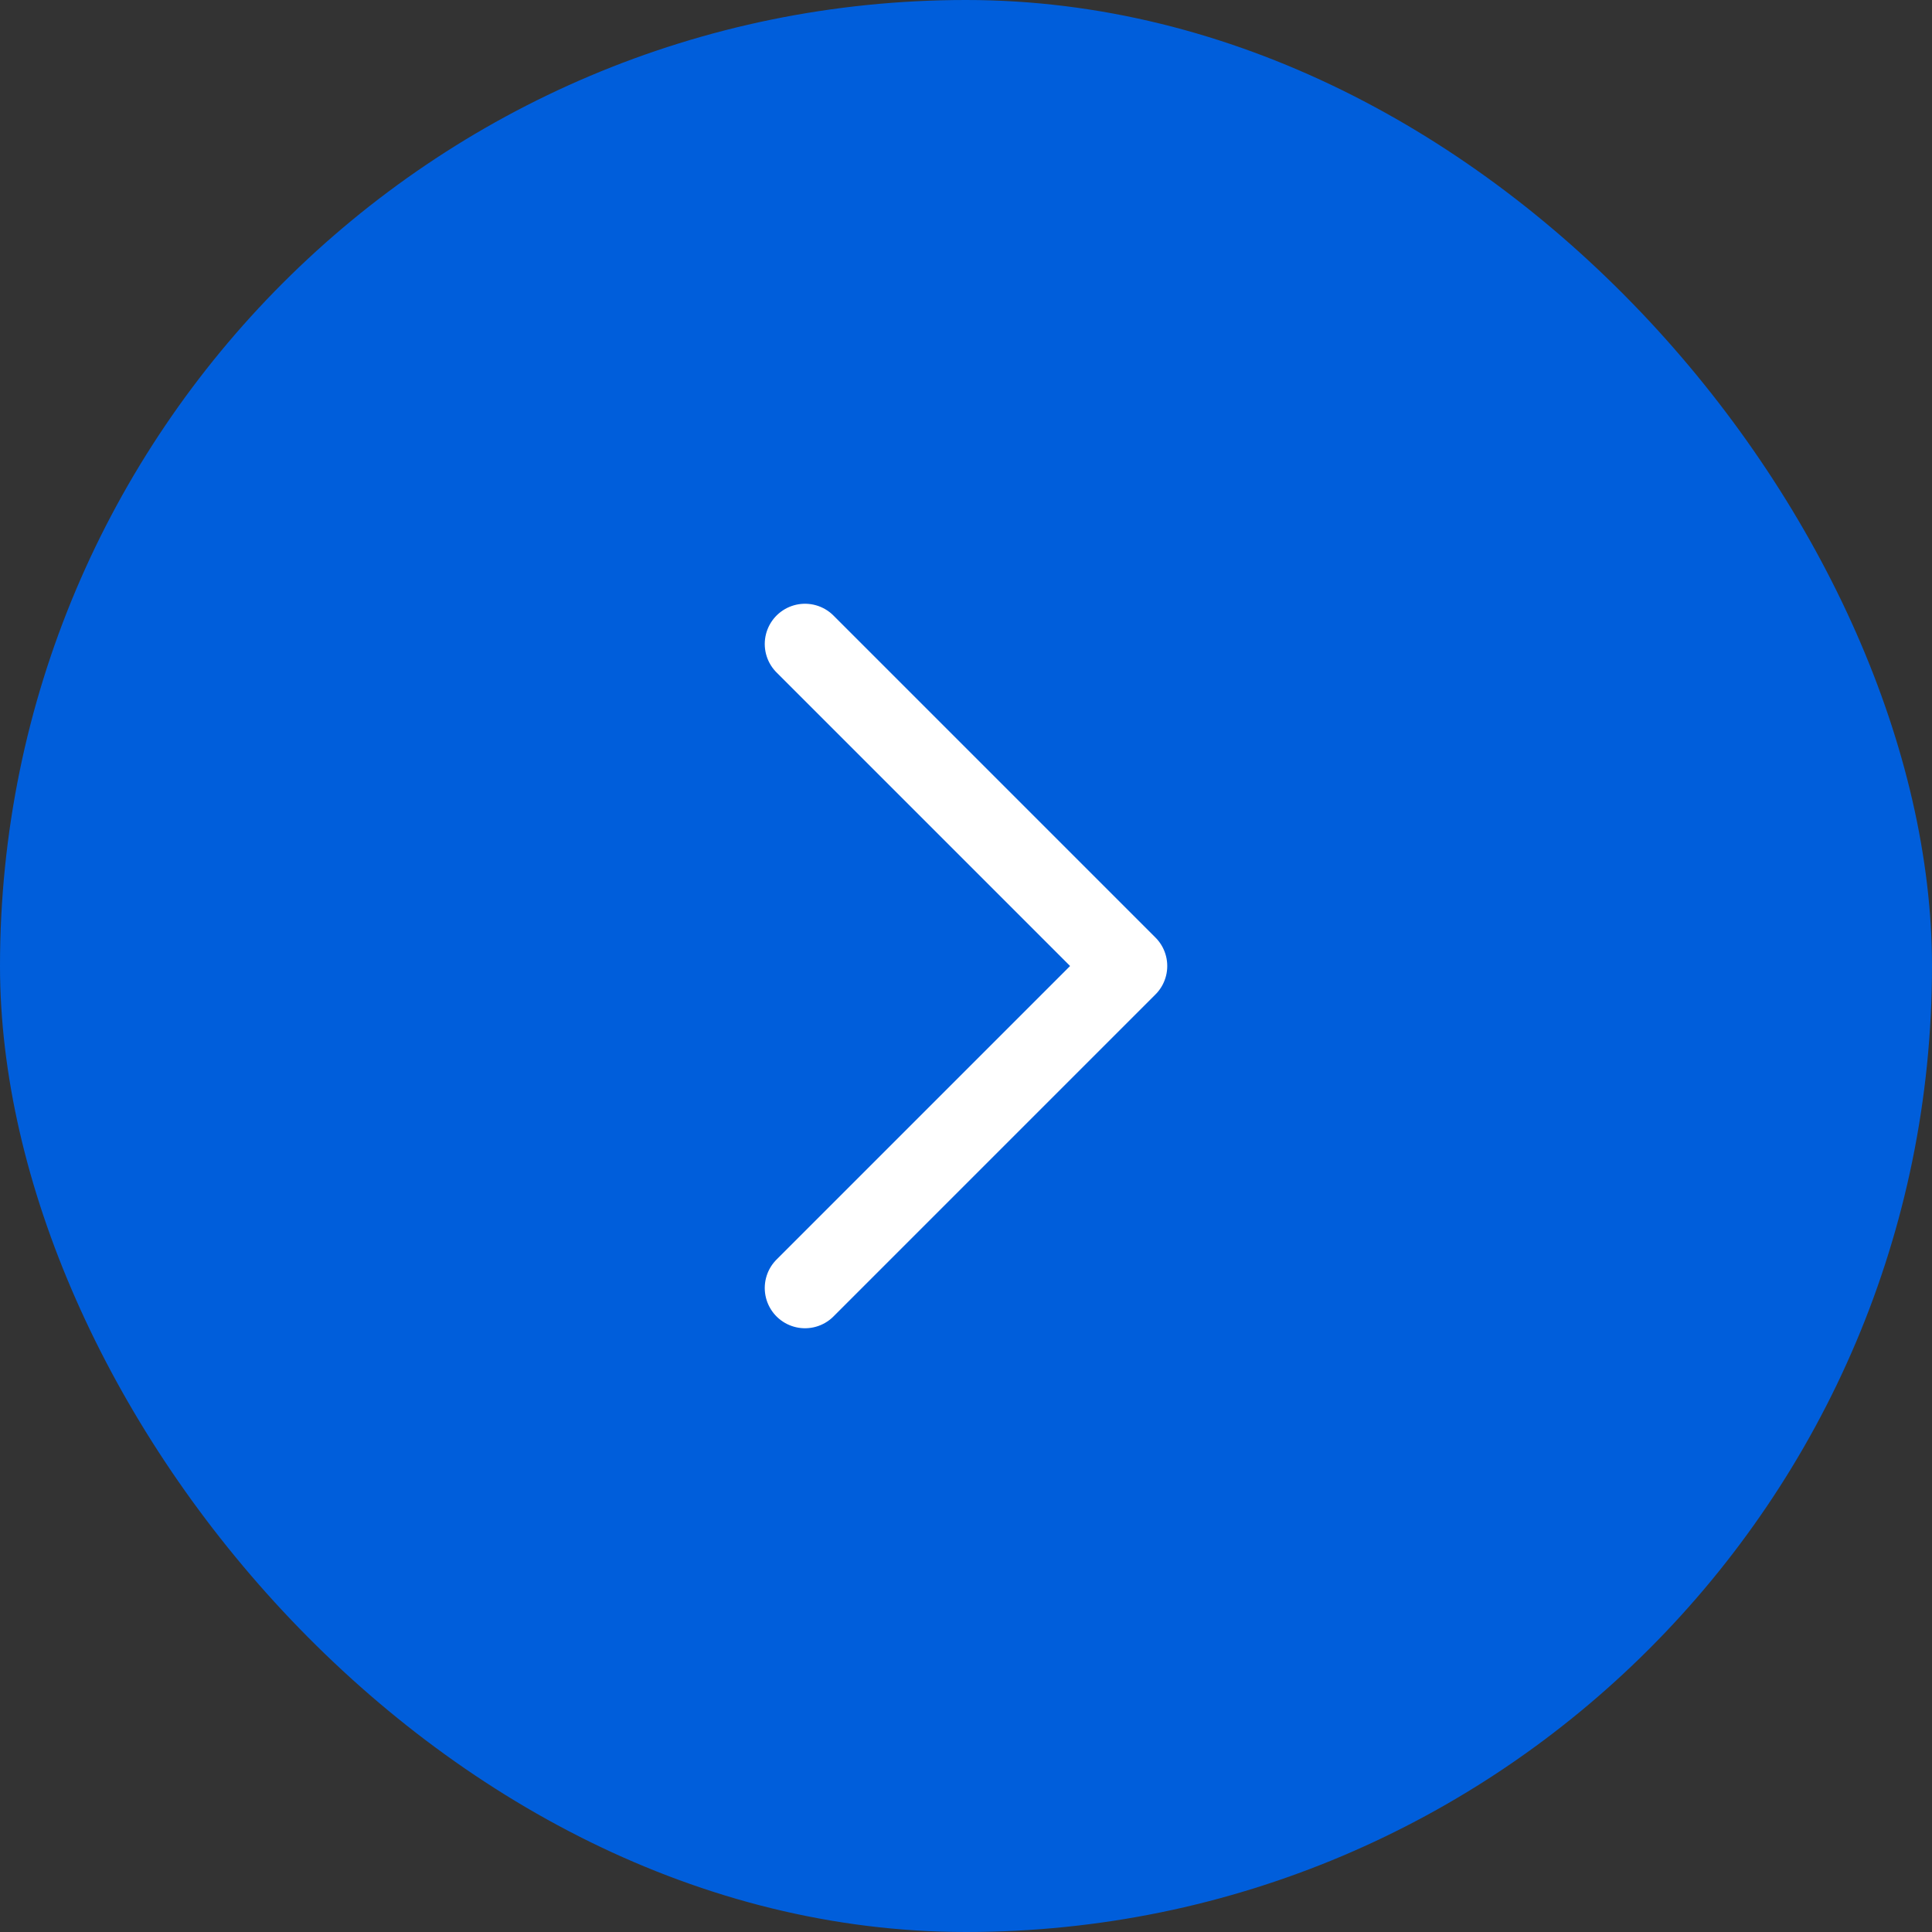
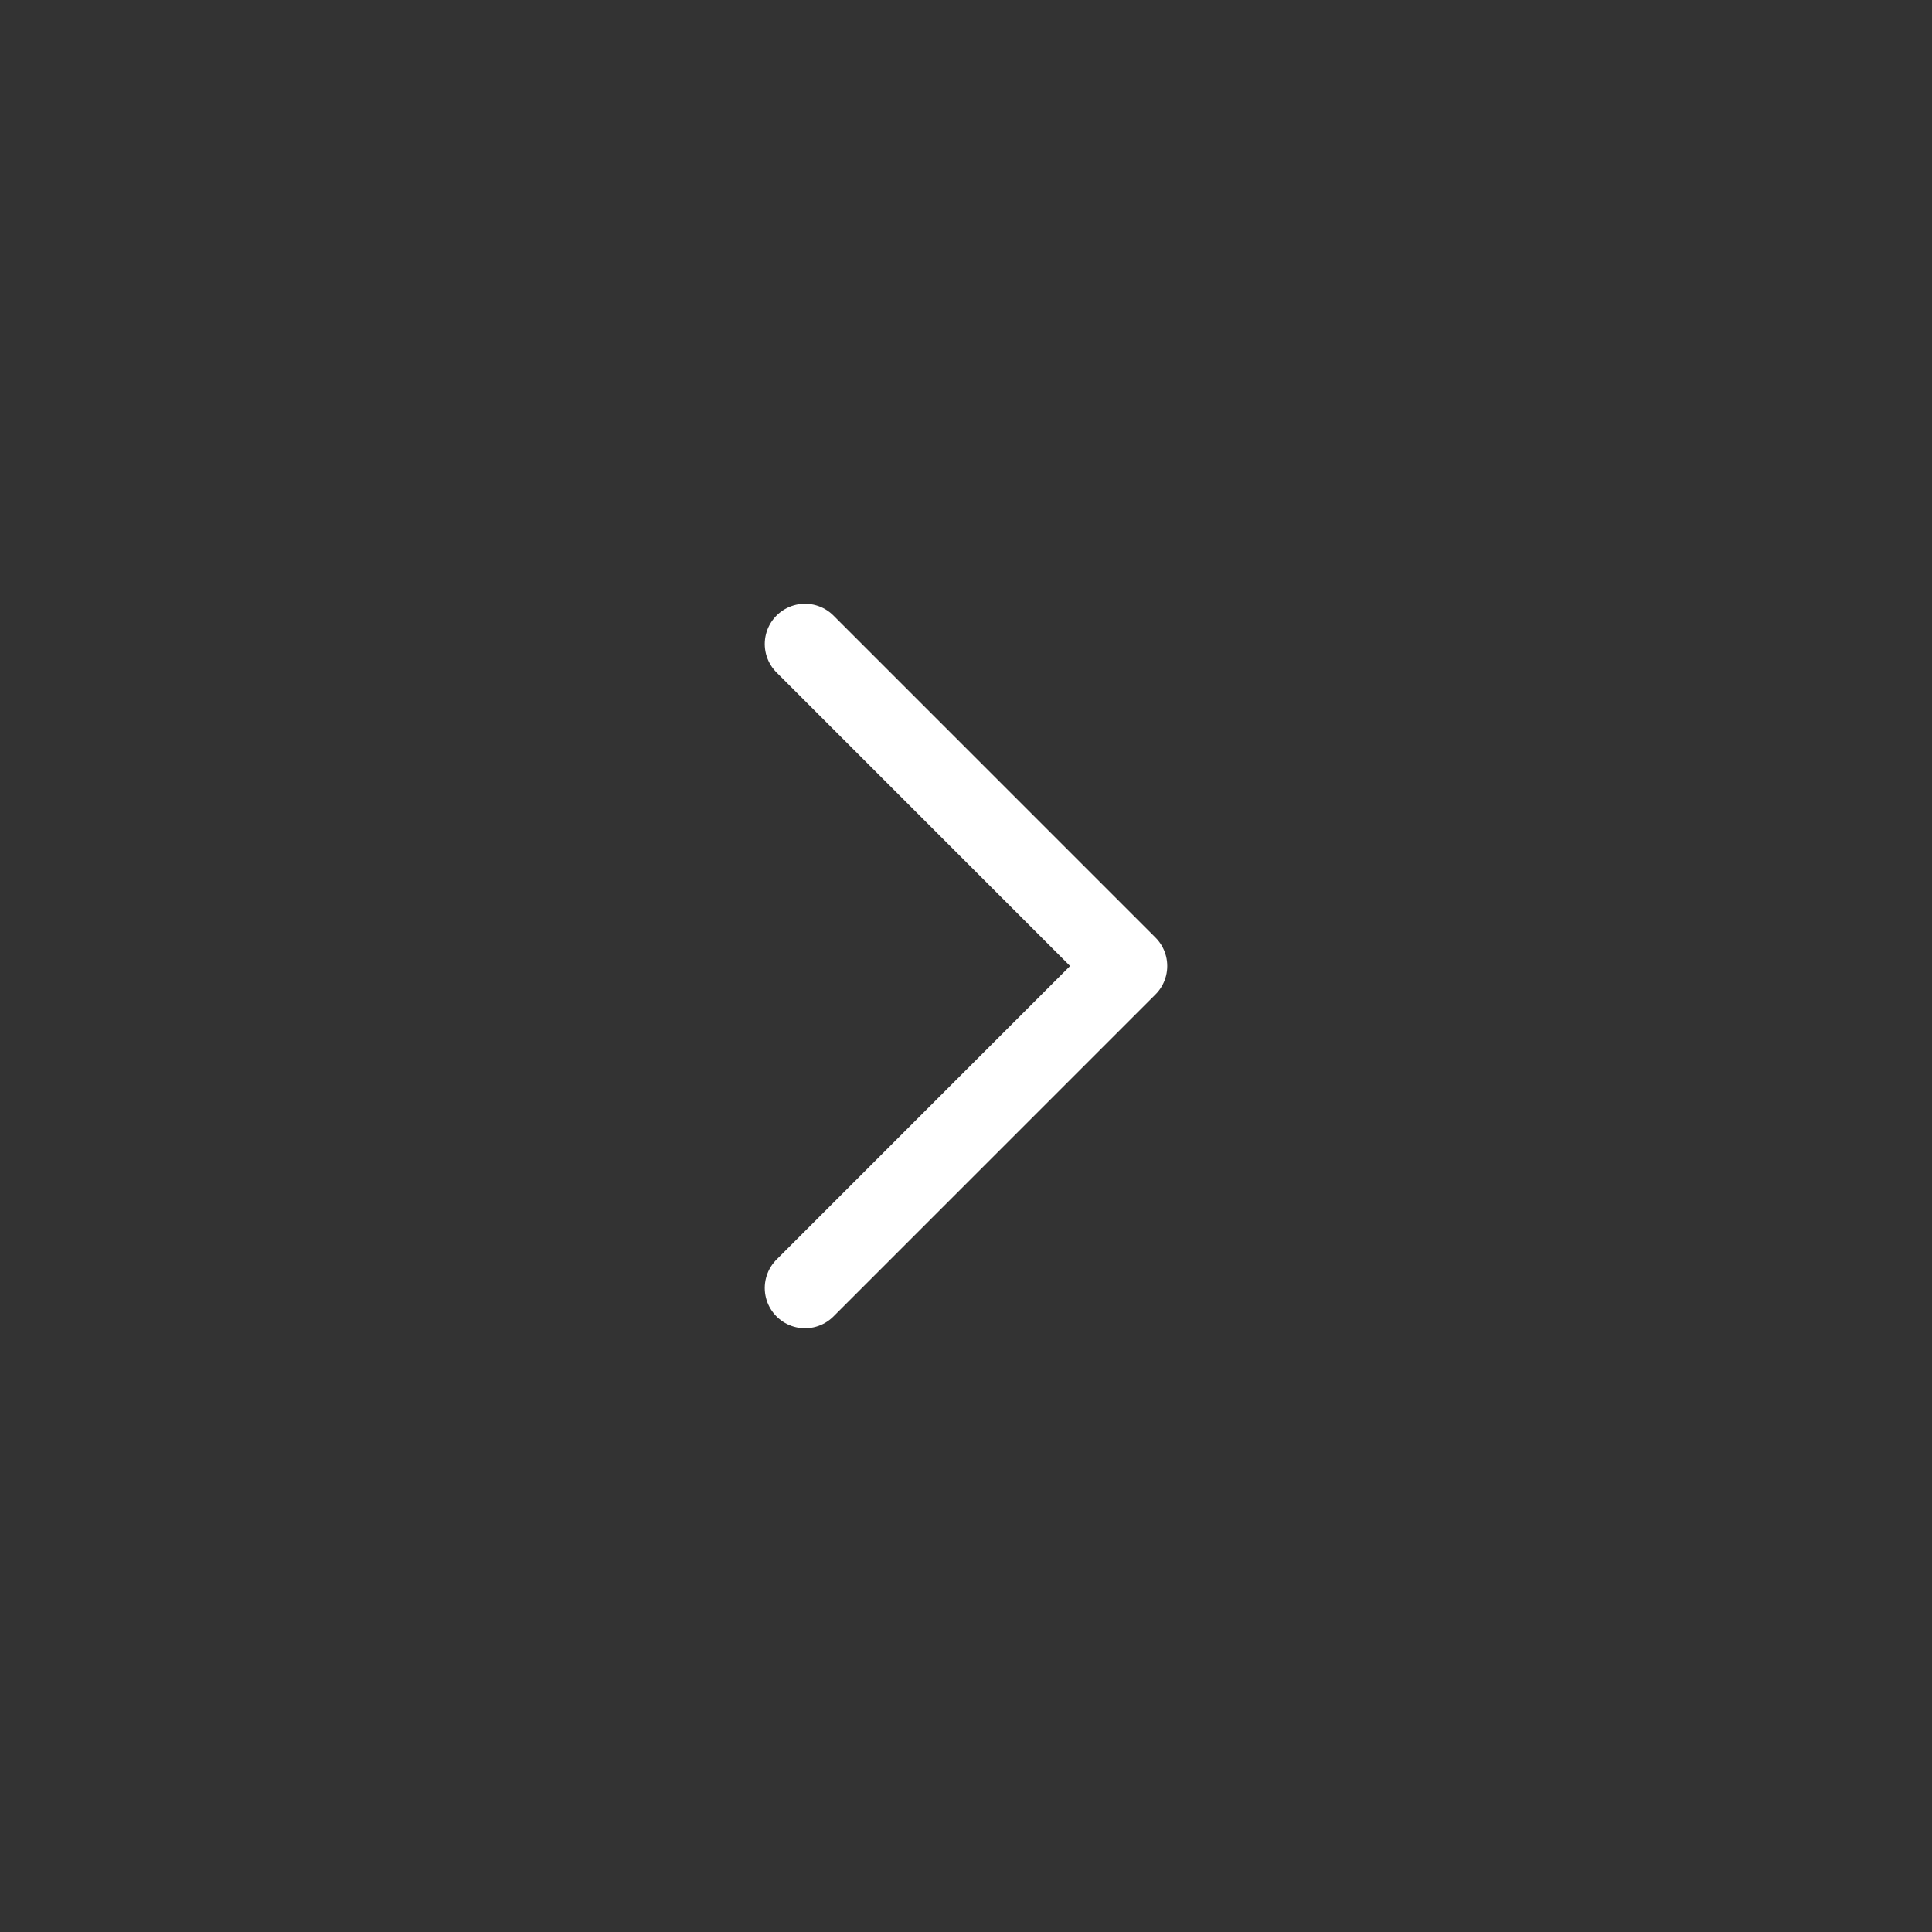
<svg xmlns="http://www.w3.org/2000/svg" width="48" height="48" viewBox="0 0 48 48" fill="none">
  <rect x="0" y="0" width="48" height="48" fill="#333333" stroke="none" />
-   <rect width="48" height="48" rx="24" fill="#005EDB" />
  <path d="M20 32L28 24L20 16" stroke="white" stroke-width="2" stroke-linecap="round" stroke-linejoin="round" />
</svg>